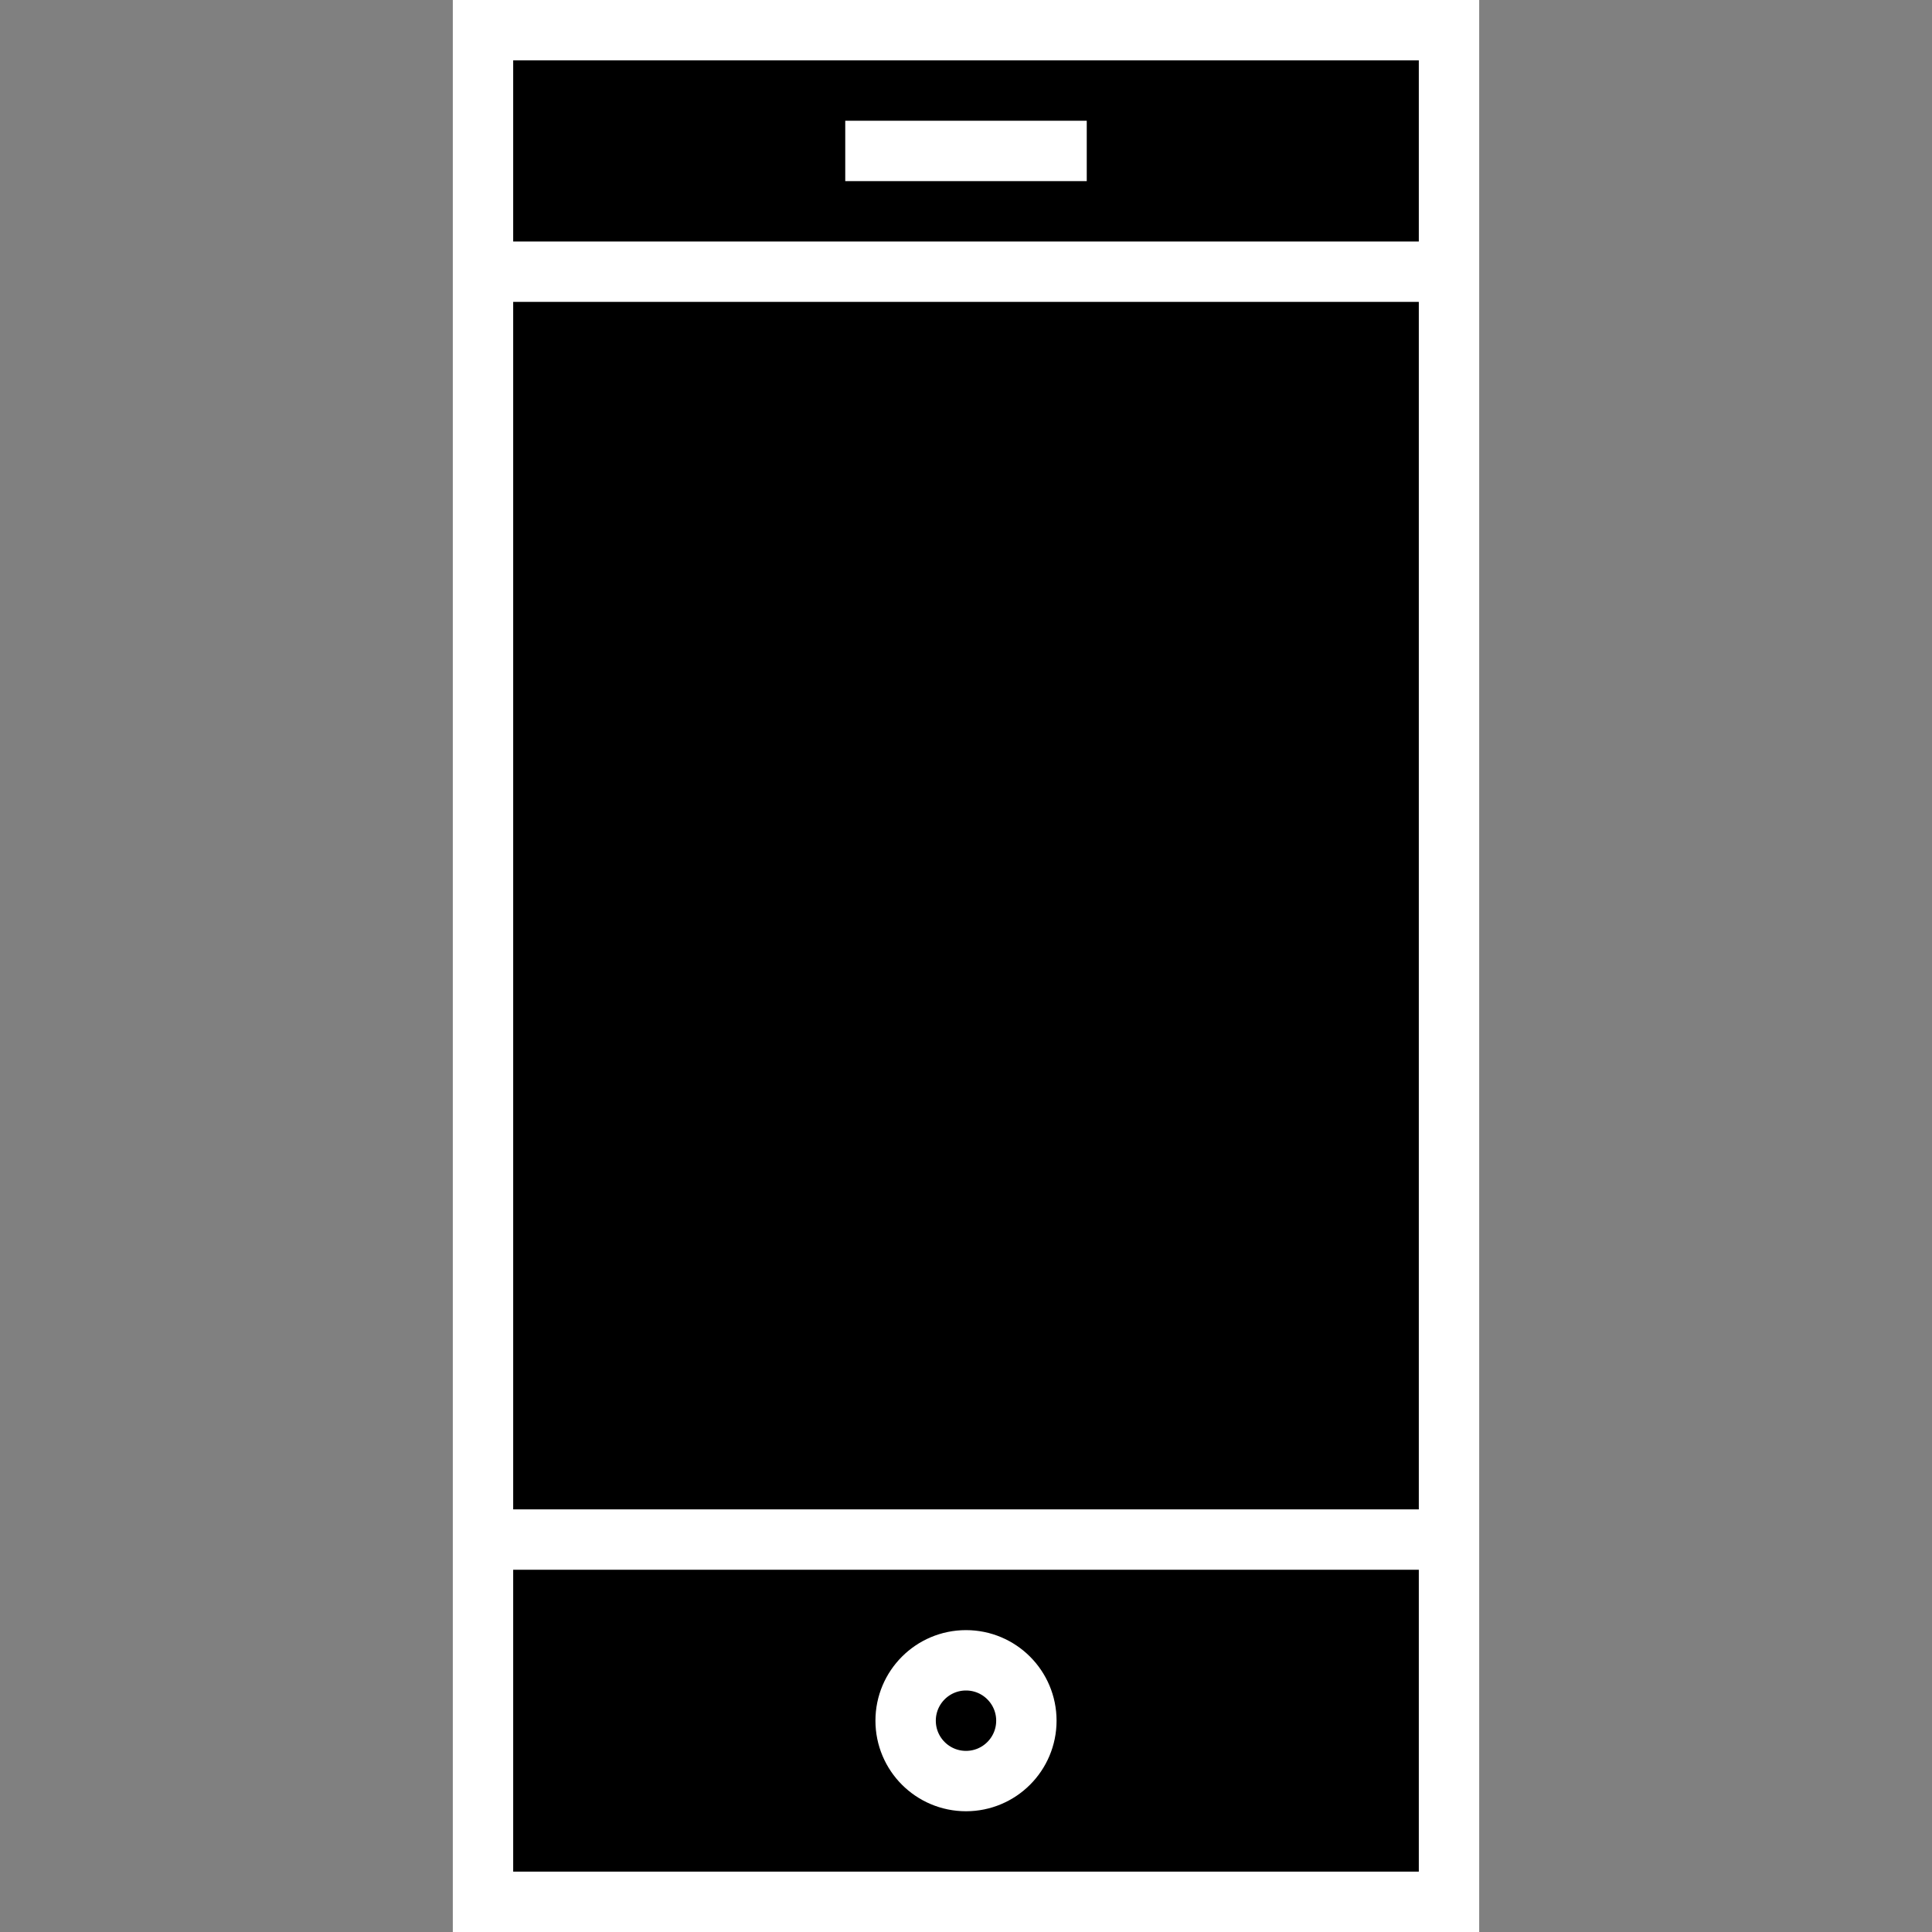
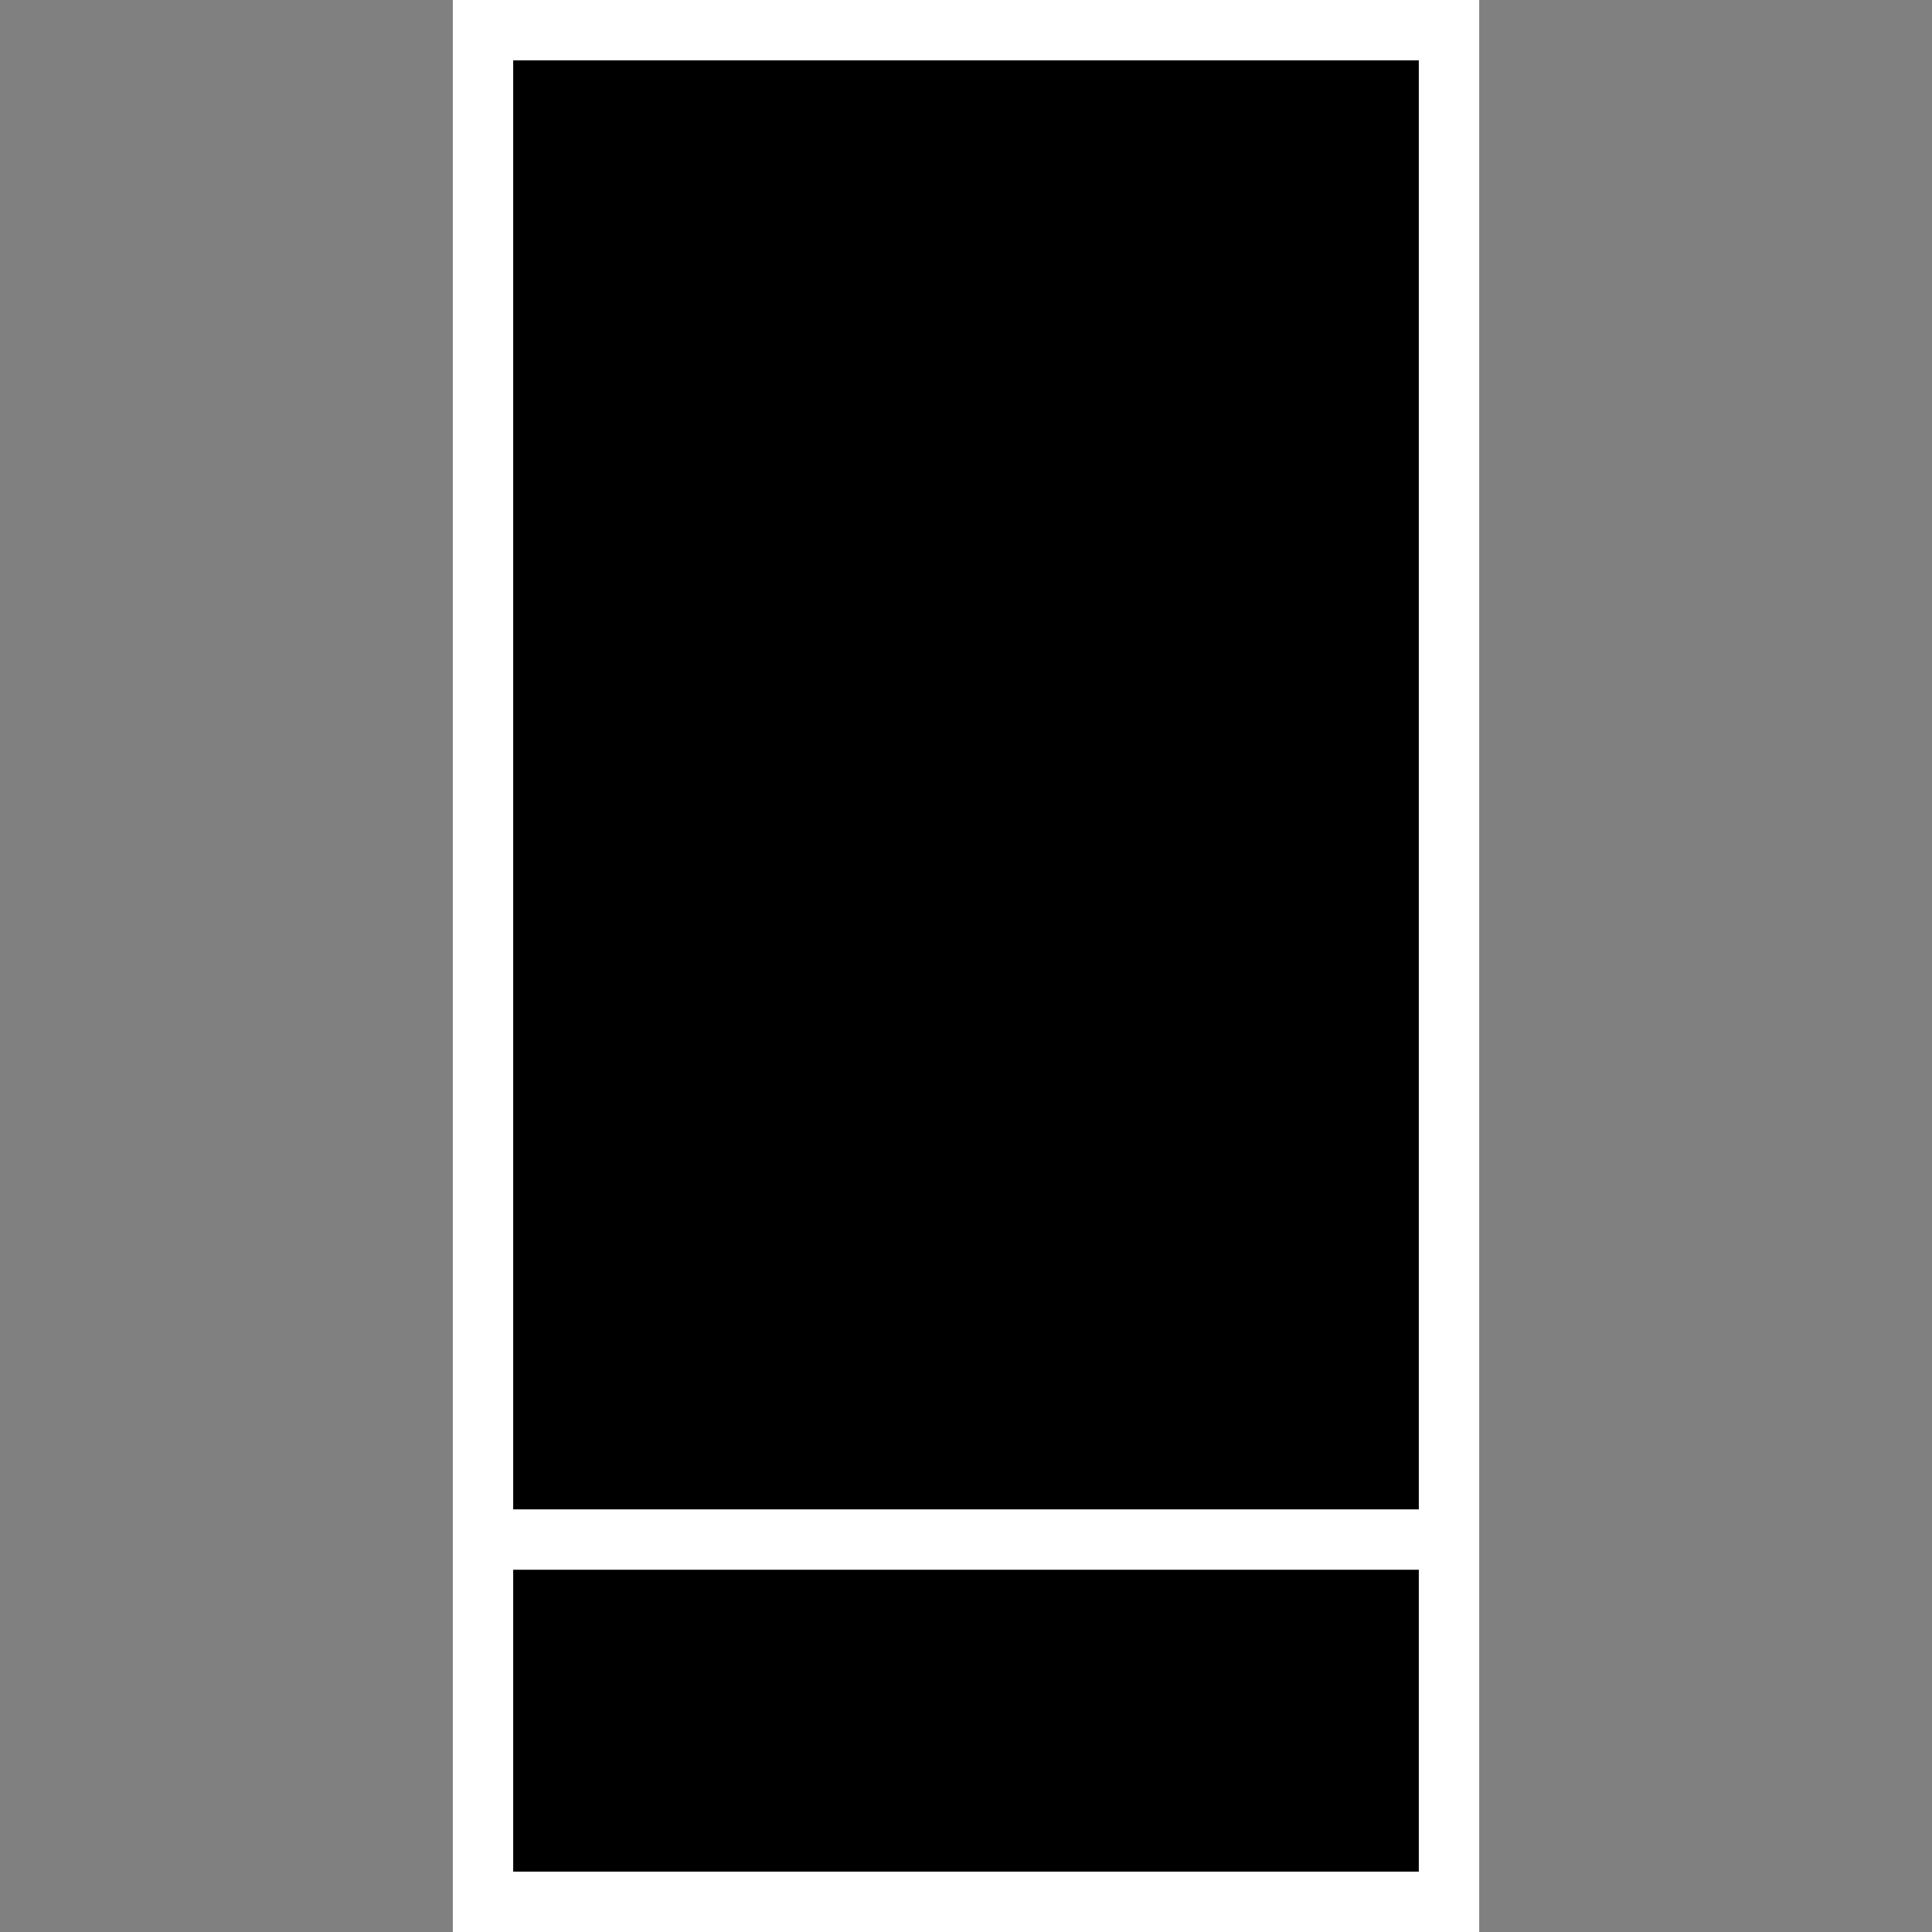
<svg xmlns="http://www.w3.org/2000/svg" viewBox="0 0 64.00 64.00">
  <rect x="0" y="0" width="64.00" height="64.00" fill="#808080" stroke="none" />
  <path color="rgb(51, 51, 51)" stroke-miterlimit="10" stroke-width="2" stroke="#ffffff" x="16" y="1" fill="#000000" width="32" height="62" id="tSvg12421d14139" title="Rectangle 448" fill-opacity="1" stroke-opacity="1" d="M16 1H48V63H16Z" />
-   <line color="rgb(51, 51, 51)" stroke-miterlimit="10" stroke-width="2" stroke="#ffffff" fill="#000000" x1="28" y1="5" x2="36" y2="5" id="tSvg108ce60eb4b" title="Line 103" fill-opacity="1" stroke-opacity="1" />
  <line color="rgb(51, 51, 51)" stroke-miterlimit="10" stroke-width="2" stroke="#ffffff" fill="#000000" x1="16" y1="51" x2="48" y2="51" id="tSvg25ebdd7861" title="Line 104" fill-opacity="1" stroke-opacity="1" />
-   <line color="rgb(51, 51, 51)" stroke-miterlimit="10" stroke-width="2" stroke="#ffffff" fill="#000000" x1="16" y1="9" x2="48" y2="9" id="tSvge0b54bbc9e" title="Line 105" fill-opacity="1" stroke-opacity="1" />
-   <ellipse color="rgb(51, 51, 51)" stroke-linejoin="bevel" stroke-miterlimit="10" stroke-width="2" stroke="#ffffff" fill="#000000" cx="32" cy="57" r="2" id="tSvg164d927f01a" title="Ellipse 48" fill-opacity="1" stroke-opacity="1" rx="2" ry="2" style="transform: rotate(0deg);" />
</svg>